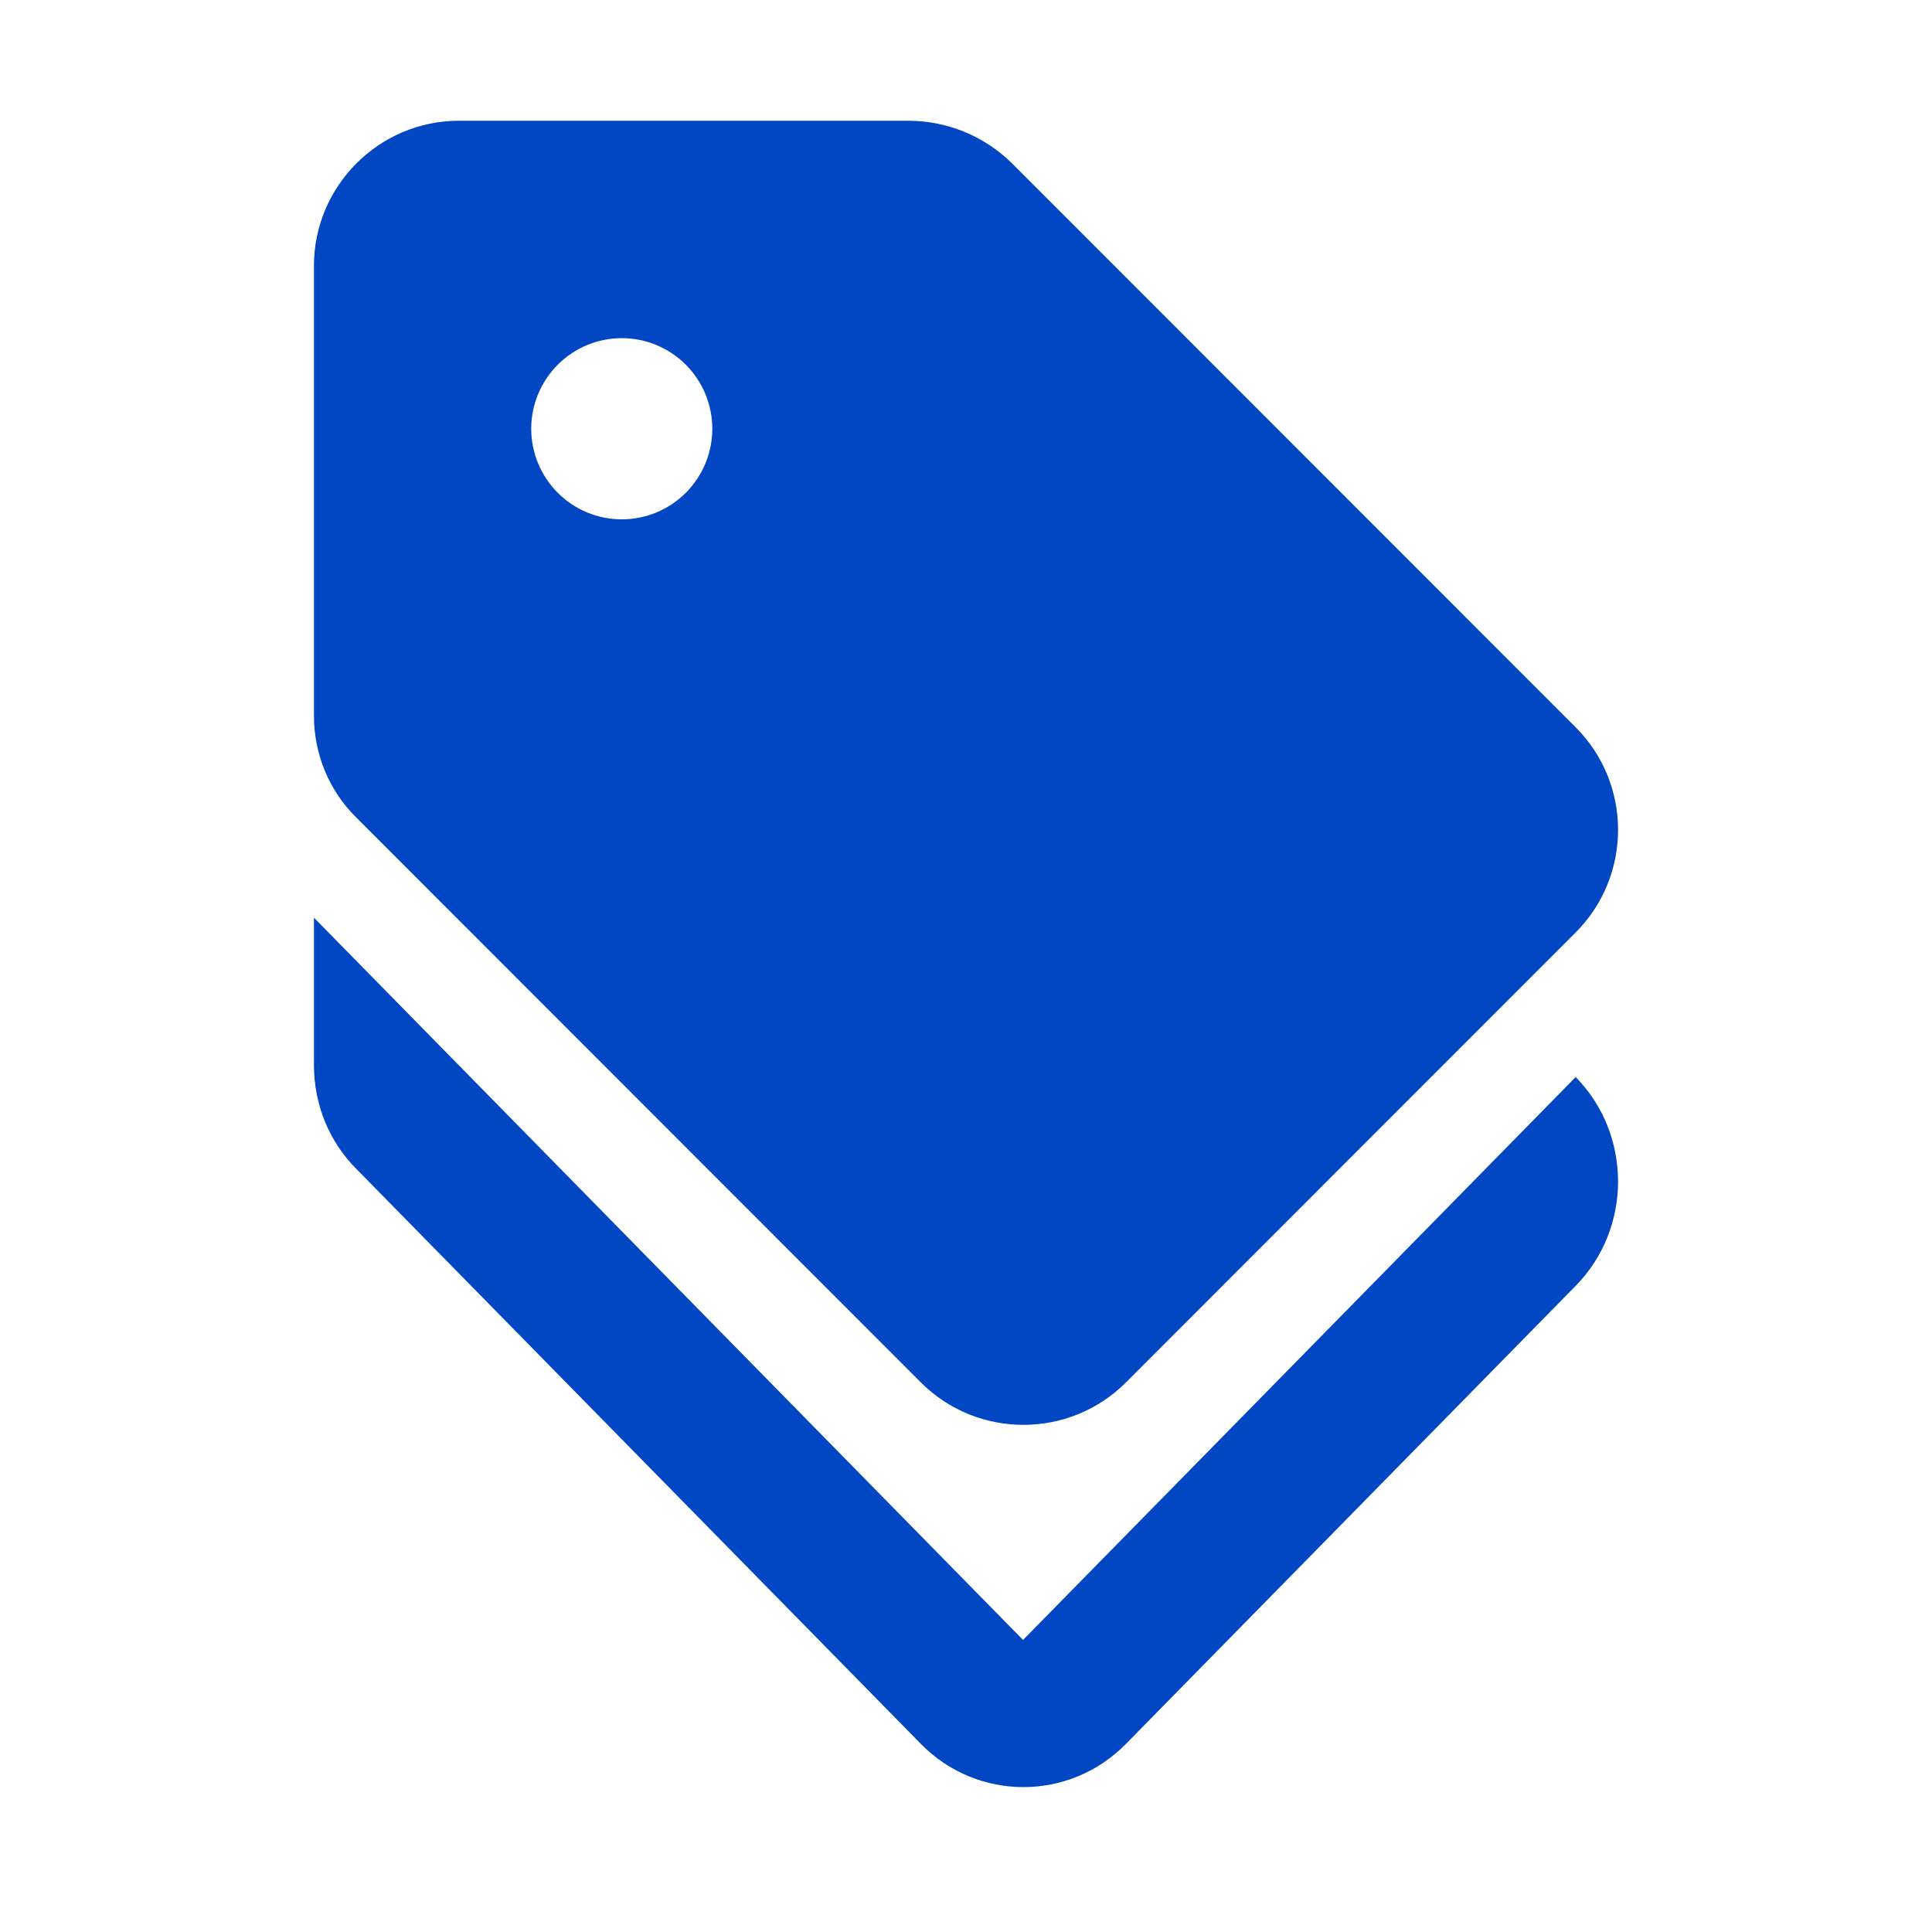
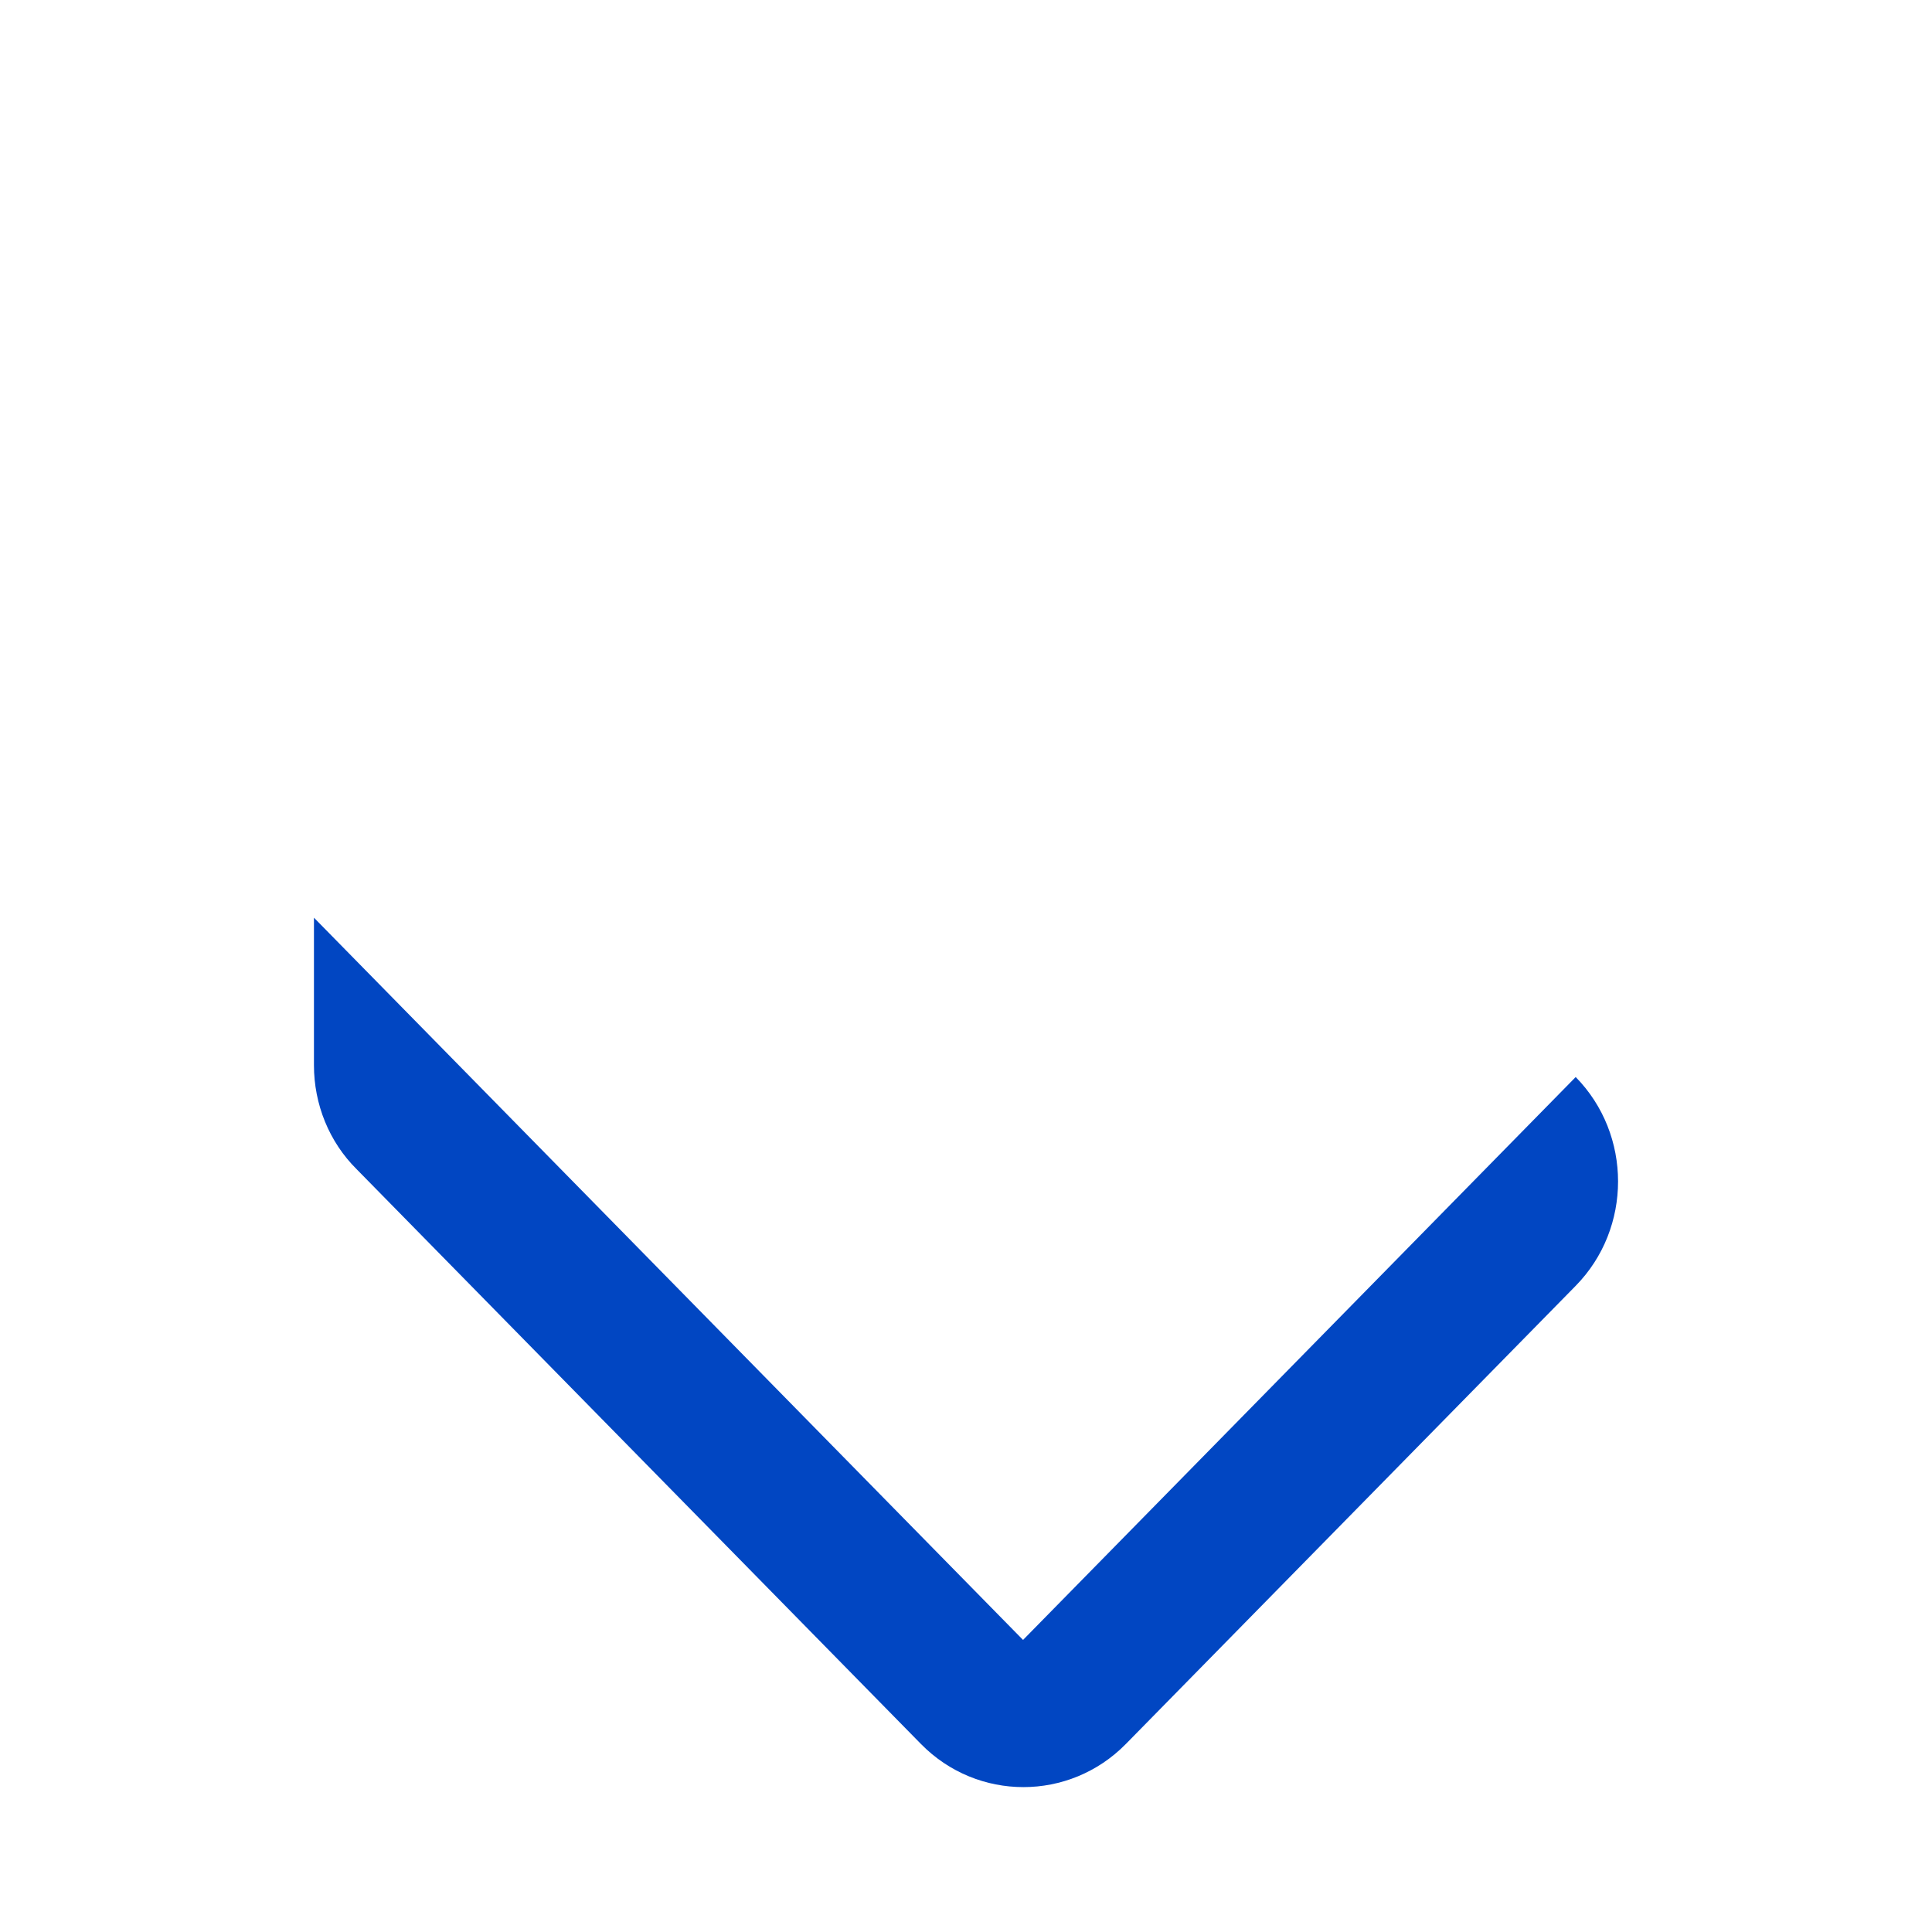
<svg xmlns="http://www.w3.org/2000/svg" width="80" height="80" viewBox="0 0 80 80" fill="none">
  <path d="M42.362 67.906L13 38V44.109C13 45.728 13.63 47.286 14.77 48.417L38.133 72.213C40.472 74.596 44.281 74.596 46.621 72.213L65.246 53.243C67.585 50.86 67.585 46.981 65.246 44.598L42.362 67.906Z" fill="#0146C2" />
-   <path d="M38.133 57.245C40.472 59.585 44.281 59.585 46.621 57.245L65.246 38.609C67.585 36.269 67.585 32.458 65.246 30.117L41.882 6.74C40.743 5.628 39.215 5.004 37.623 5L18.998 5C15.699 5 13 7.701 13 11.002V29.637C13 31.227 13.63 32.758 14.77 33.868L38.133 57.245ZM25.747 14.002C26.741 14.002 27.694 14.398 28.397 15.101C29.1 15.805 29.495 16.759 29.495 17.753C29.495 18.748 29.1 19.703 28.397 20.406C27.694 21.109 26.741 21.505 25.747 21.505C24.752 21.505 23.799 21.109 23.096 20.406C22.392 19.703 21.997 18.748 21.997 17.753C21.997 16.759 22.392 15.805 23.096 15.101C23.799 14.398 24.752 14.002 25.747 14.002Z" fill="#0146C2" />
</svg>